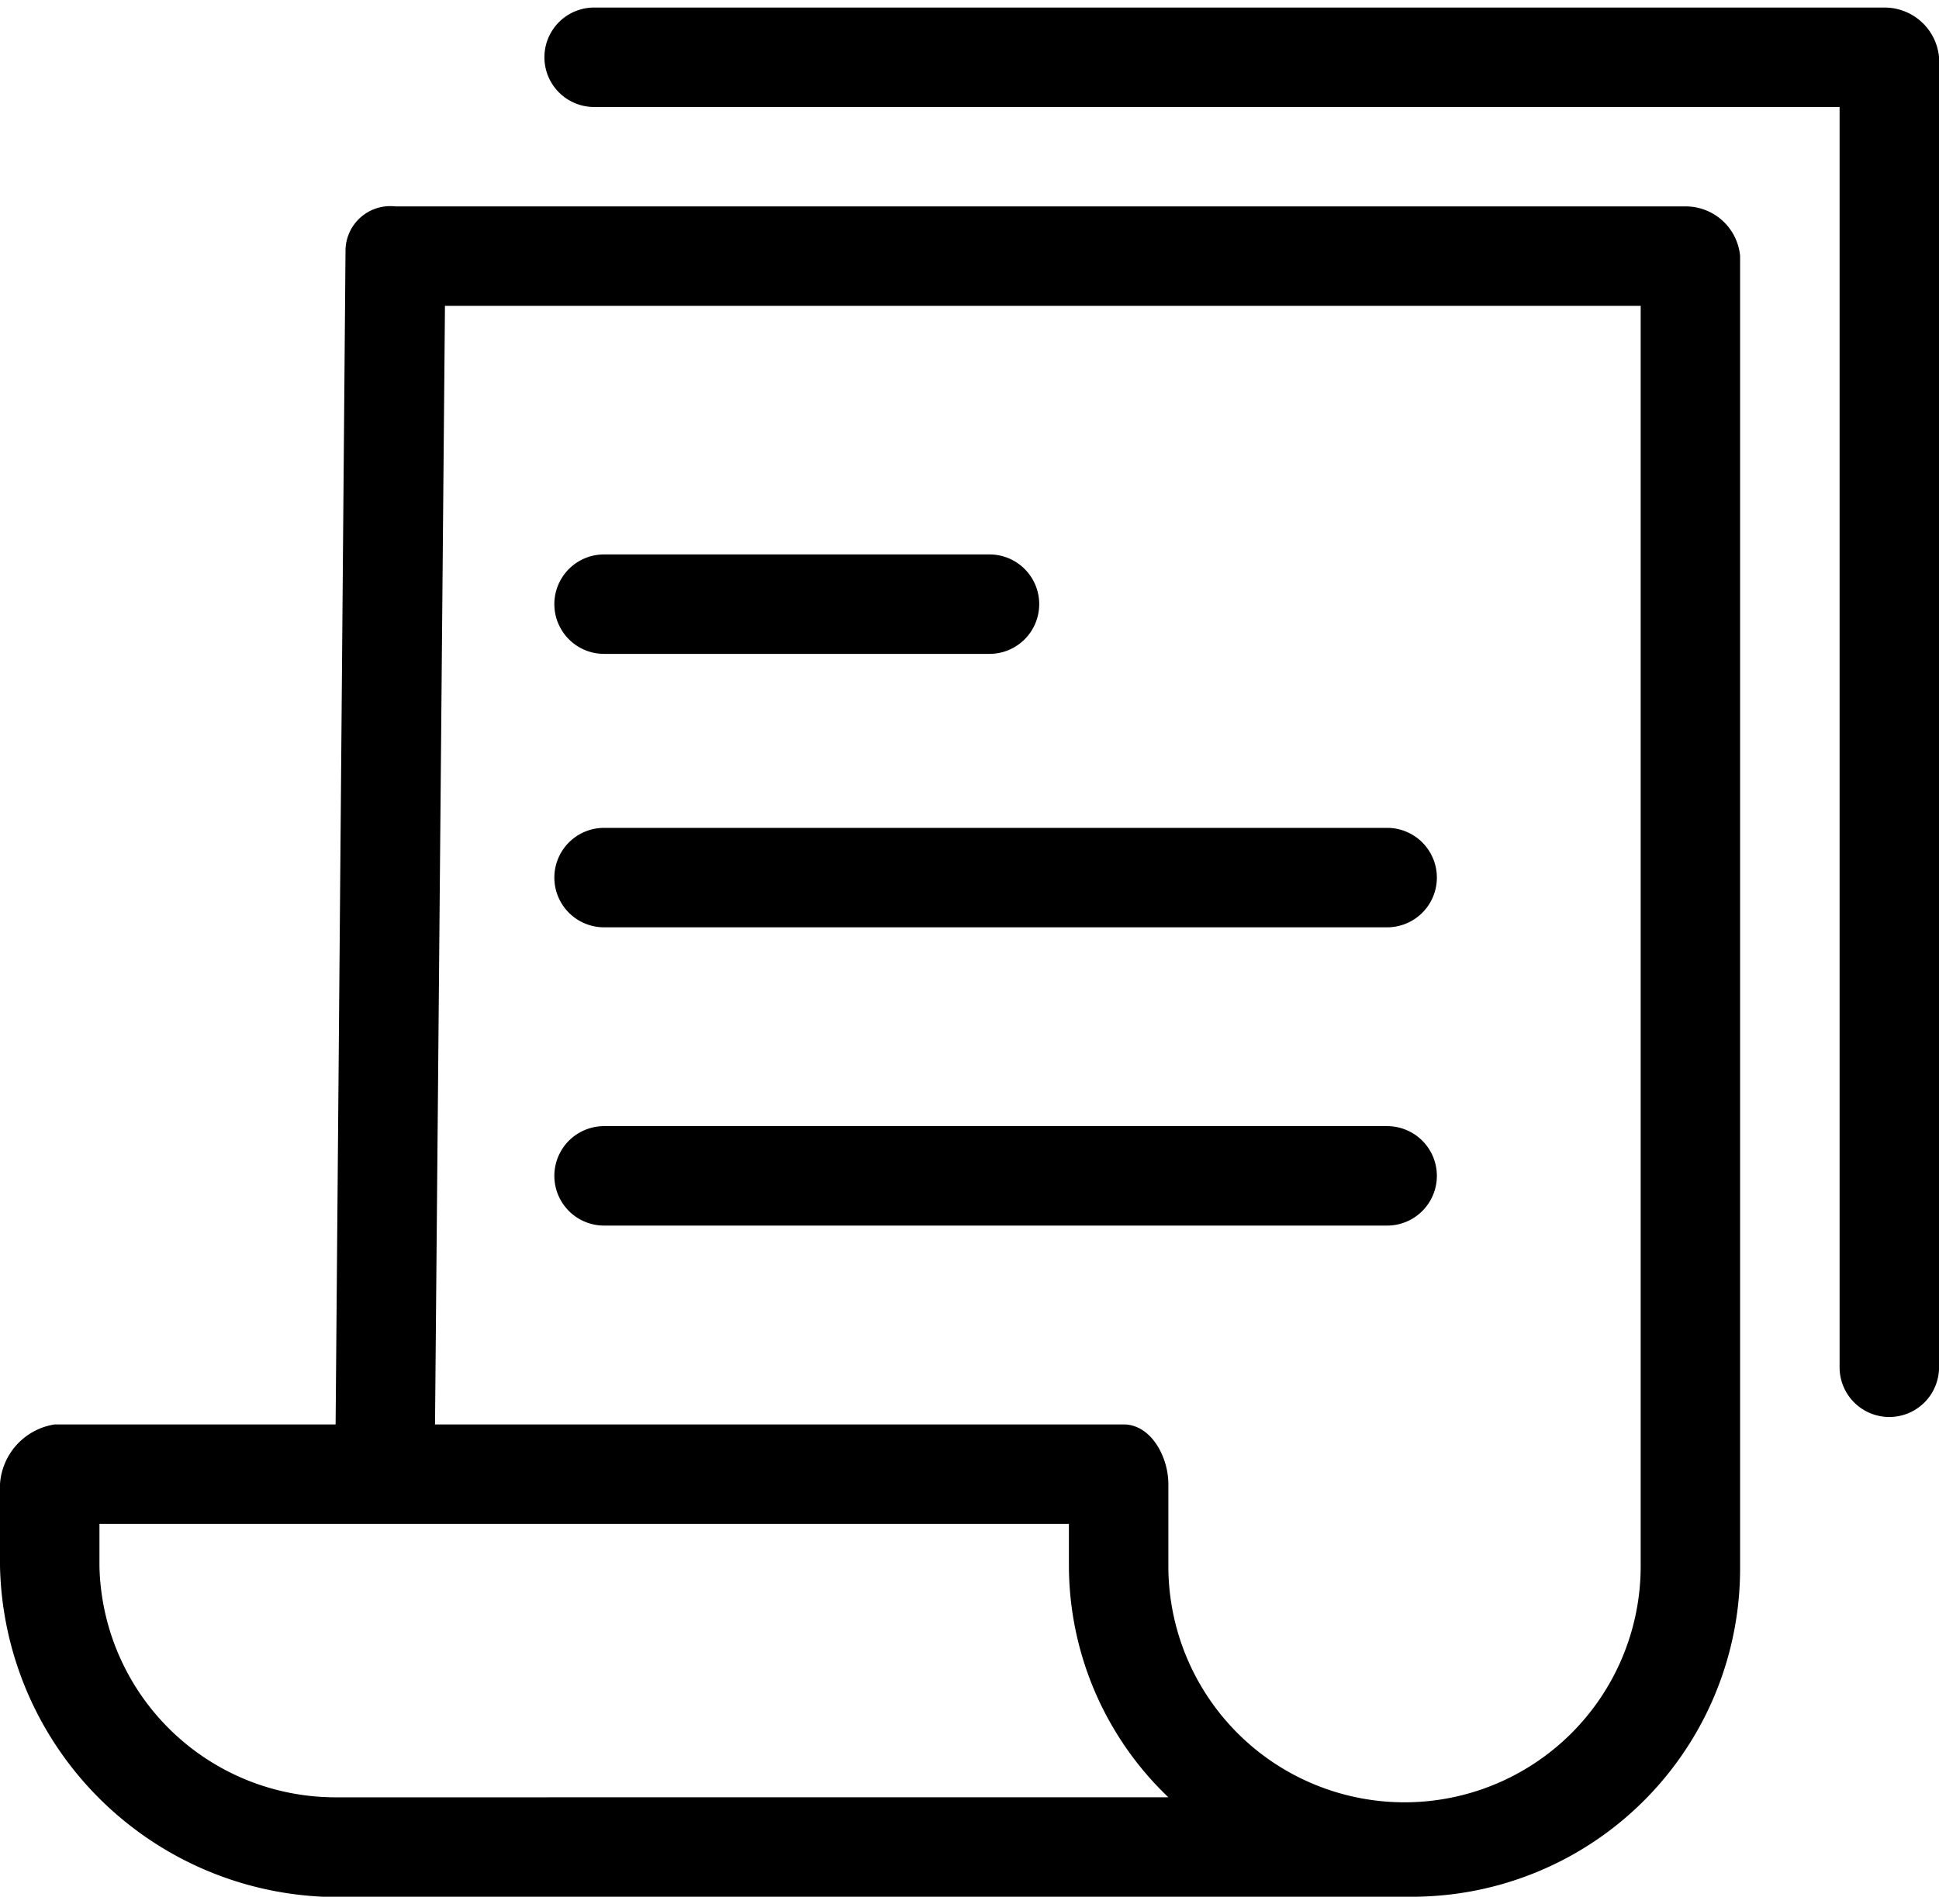
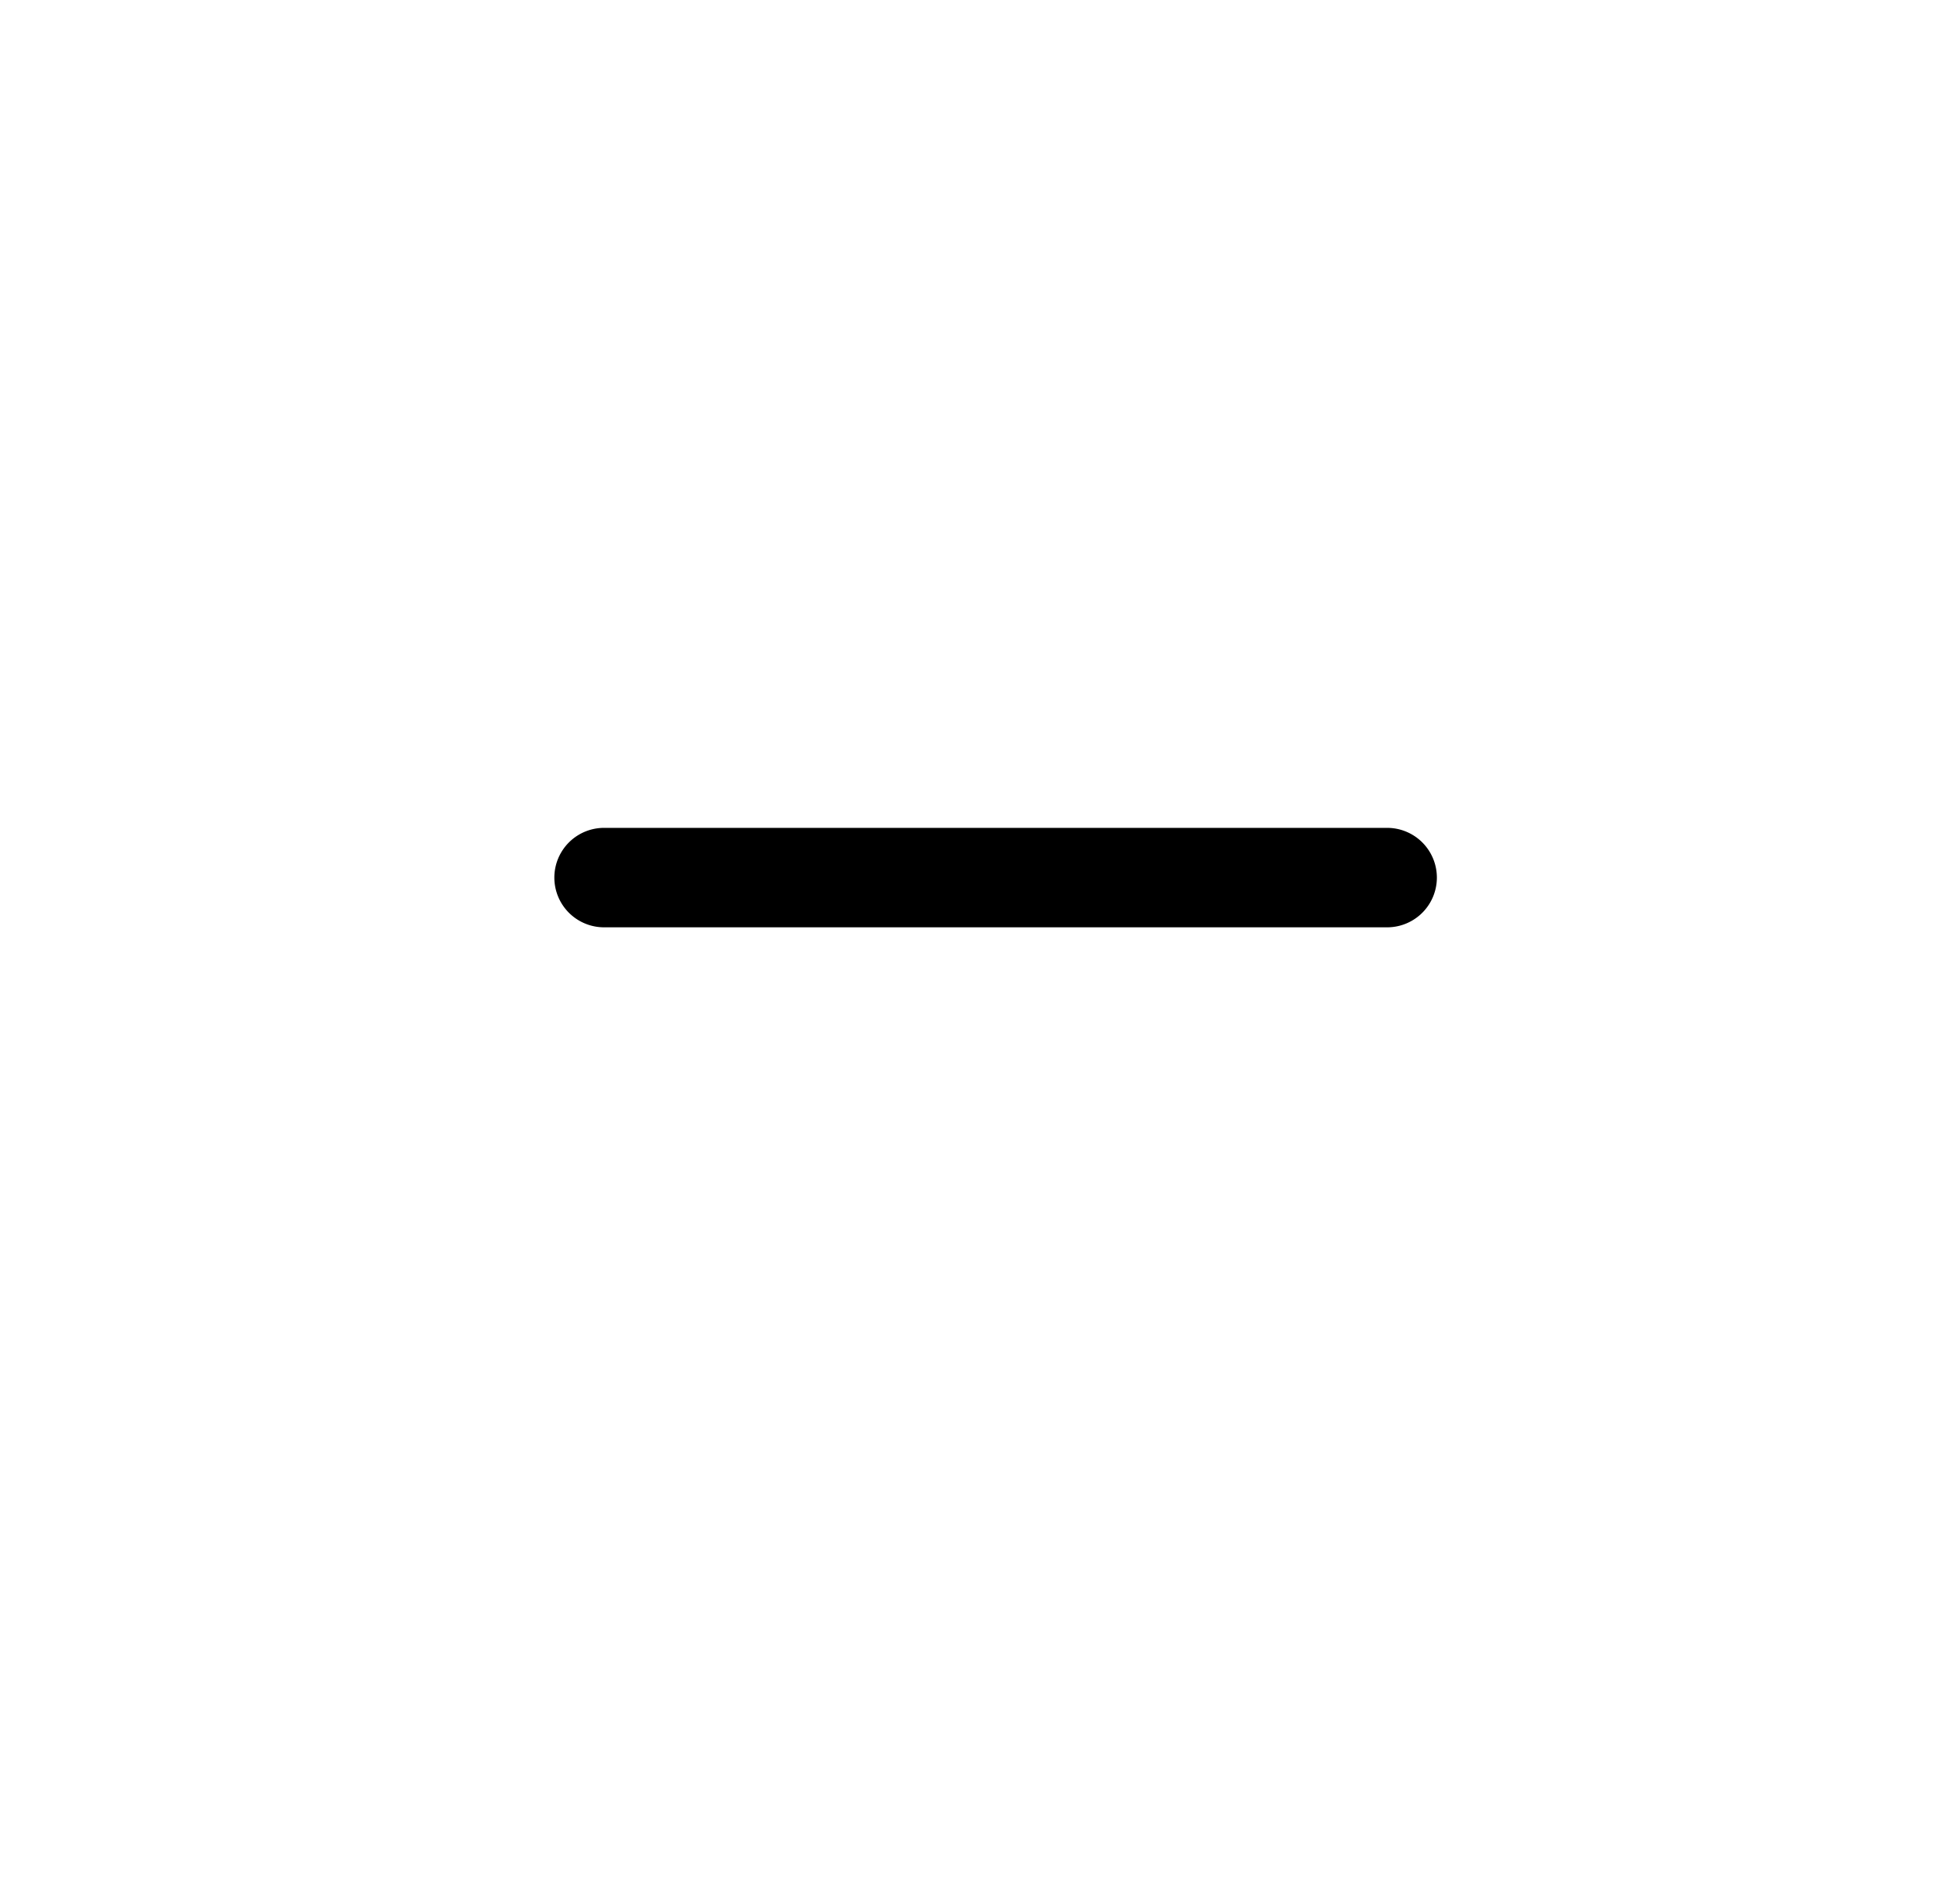
<svg xmlns="http://www.w3.org/2000/svg" id="Group_144" data-name="Group 144" width="56px" height="55px" viewBox="0 0 51.316 50">
  <g id="Group_143" data-name="Group 143" transform="translate(0 0)">
-     <path id="Path_254" data-name="Path 254" d="M46.053,48.284a1.447,1.447,0,0,0-1.447-1.316H10.46a1.184,1.184,0,0,0-1.316,1.184L8.882,79.205H1.447A1.711,1.711,0,0,0,0,80.784v2.171a8.947,8.947,0,0,0,8.553,8.75H37.368a8.684,8.684,0,0,0,8.684-8.684c0-.022,0-.044,0-.066V48.284ZM8.882,89.074a6.25,6.25,0,0,1-6.25-6.118V81.837H28.289v1.118a8.487,8.487,0,0,0,2.632,6.118Zm34.539-6.118a6.25,6.25,0,1,1-12.5,0V80.784c0-.724-.461-1.579-1.184-1.579H11.513L11.776,49.6H43.421V82.955Z" transform="translate(0 -41.705)" />
-     <path id="Path_255" data-name="Path 255" d="M117.822,122.795h10.2a1.316,1.316,0,0,0,0-2.632h-10.2a1.316,1.316,0,0,0,0,2.632Z" transform="translate(-101.835 -105.689)" />
    <path id="Path_256" data-name="Path 256" d="M117.822,180.265h20.724a1.316,1.316,0,1,0,0-2.632H117.822a1.316,1.316,0,0,0,0,2.632Z" transform="translate(-101.835 -155.922)" />
-     <path id="Path_257" data-name="Path 257" d="M117.822,242.959h20.724a1.316,1.316,0,1,0,0-2.632H117.822a1.316,1.316,0,1,0,0,2.632Z" transform="translate(-101.835 -210.722)" />
-     <path id="Path_258" data-name="Path 258" d="M149.877,5.225H115.732a1.316,1.316,0,0,0,0,2.632h32.961V41.212a1.316,1.316,0,1,0,2.632,0V6.541A1.447,1.447,0,0,0,149.877,5.225Z" transform="translate(-100.008 -5.225)" />
  </g>
</svg>